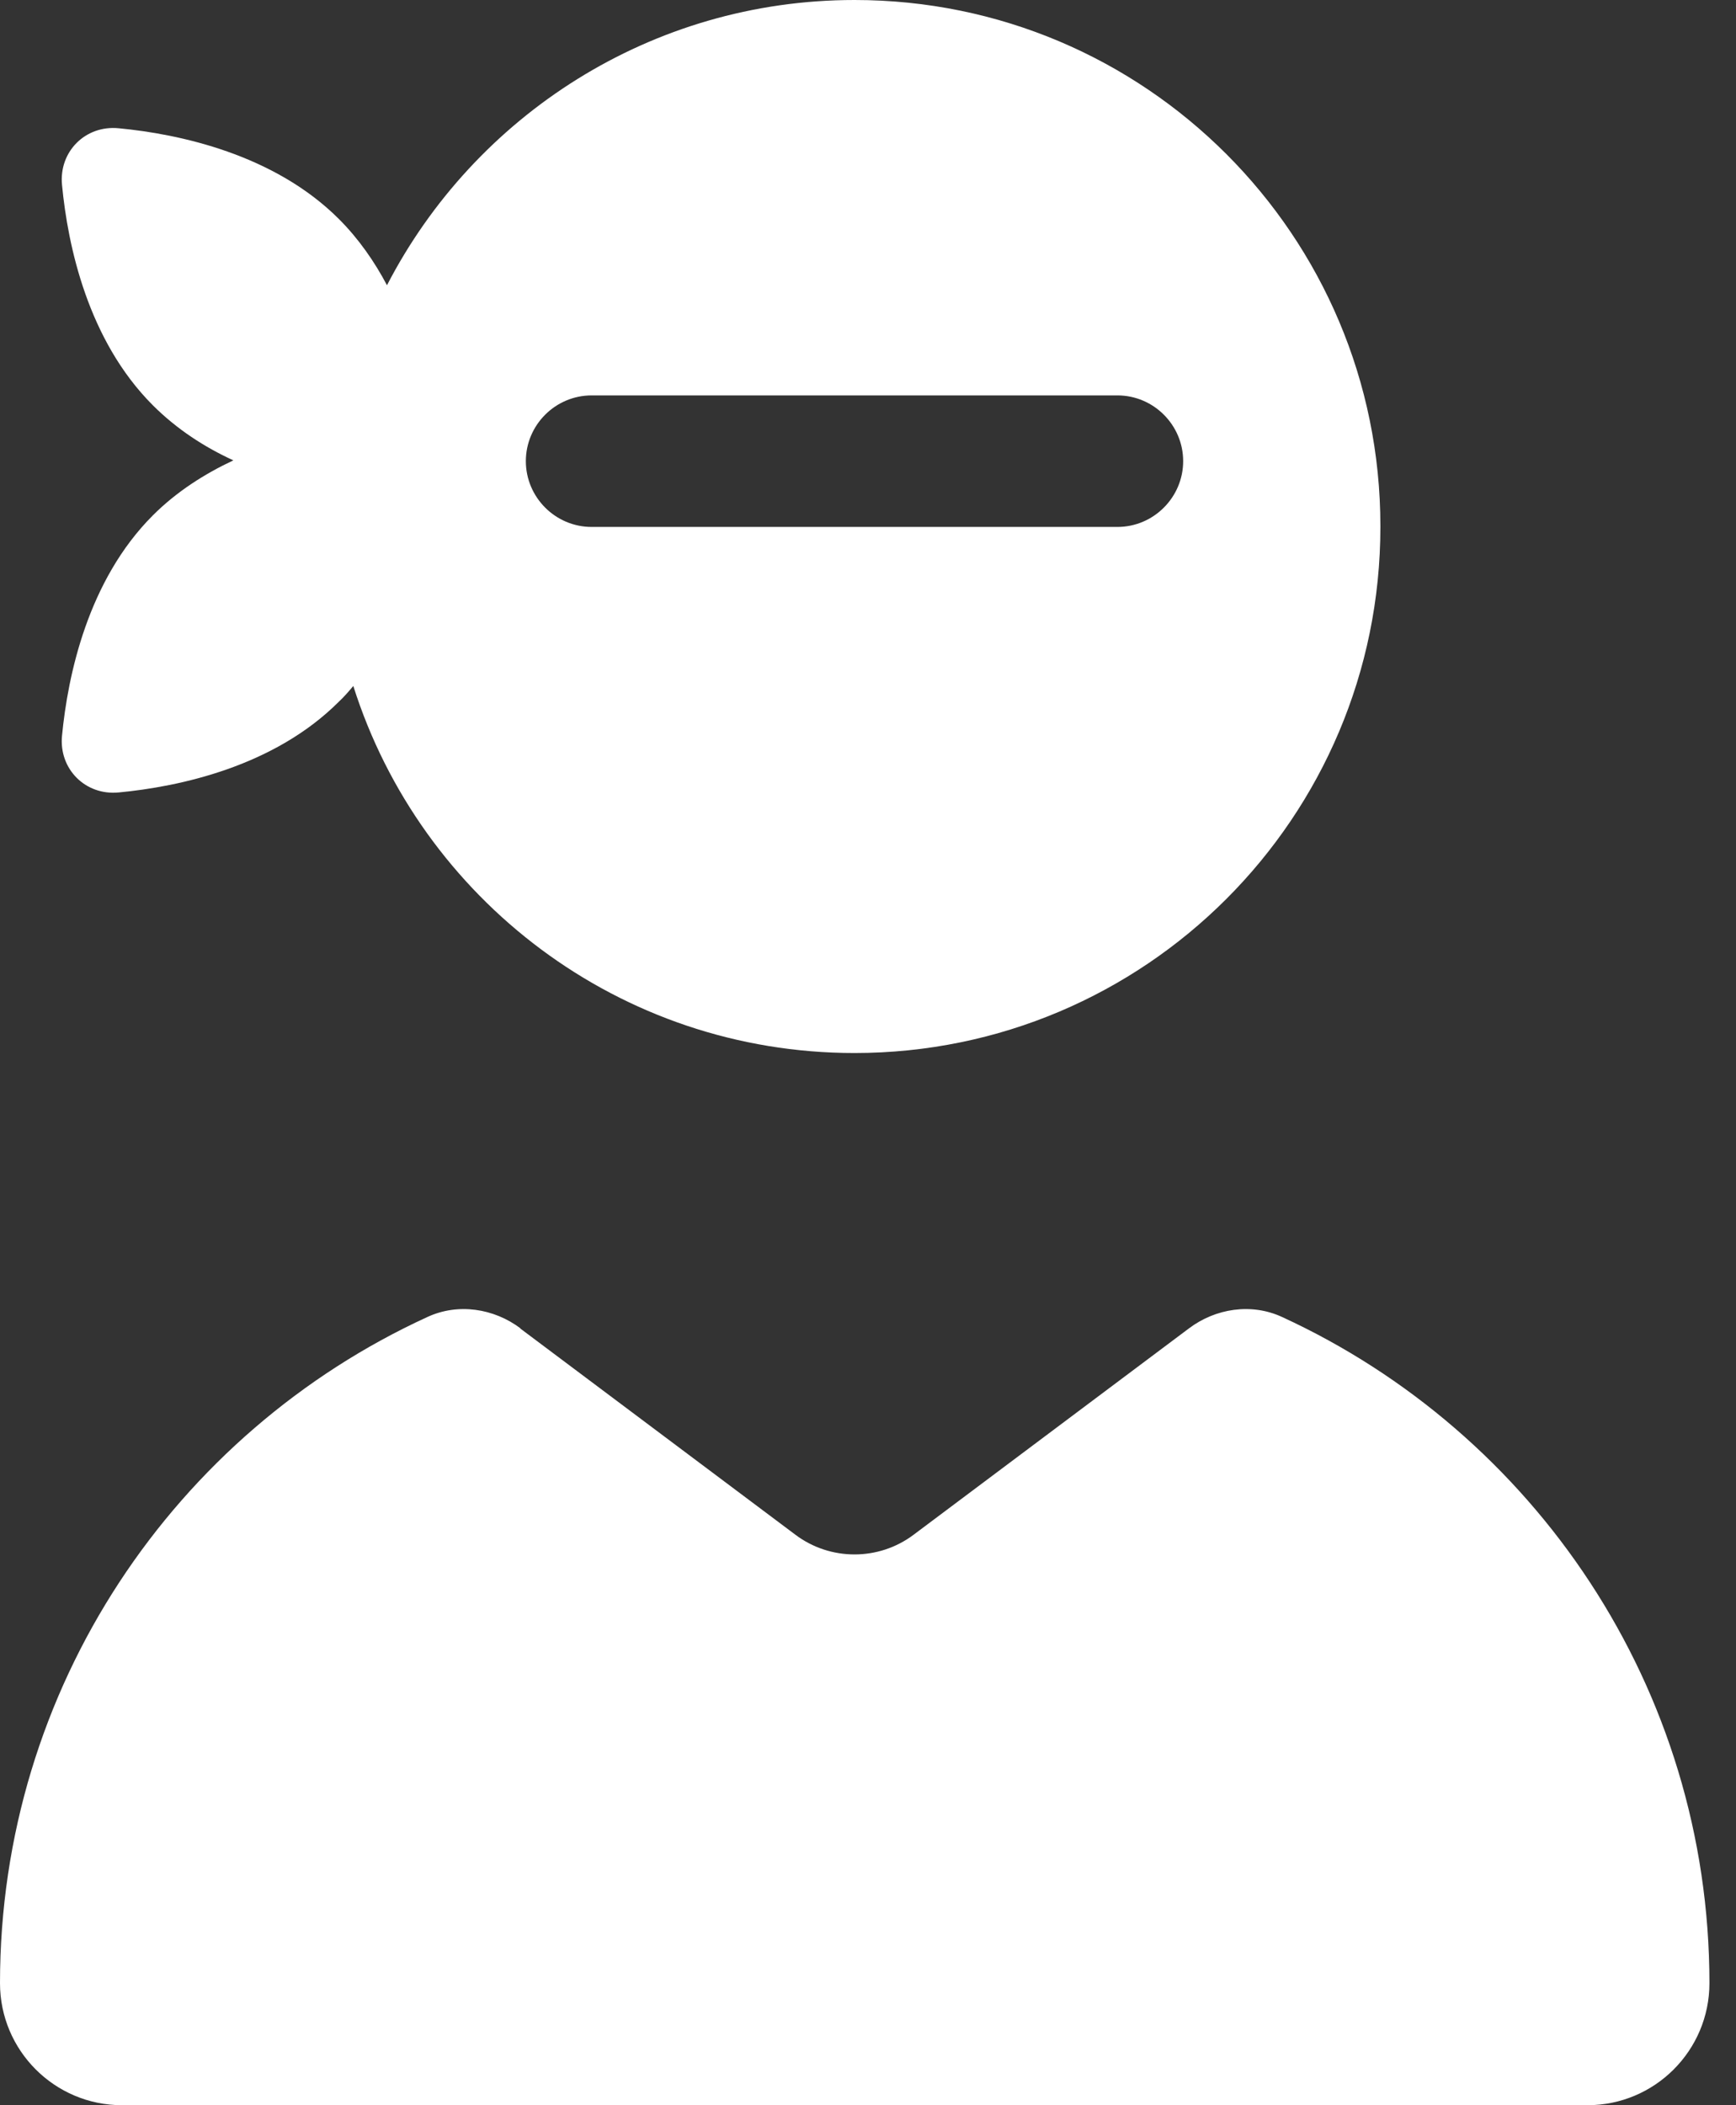
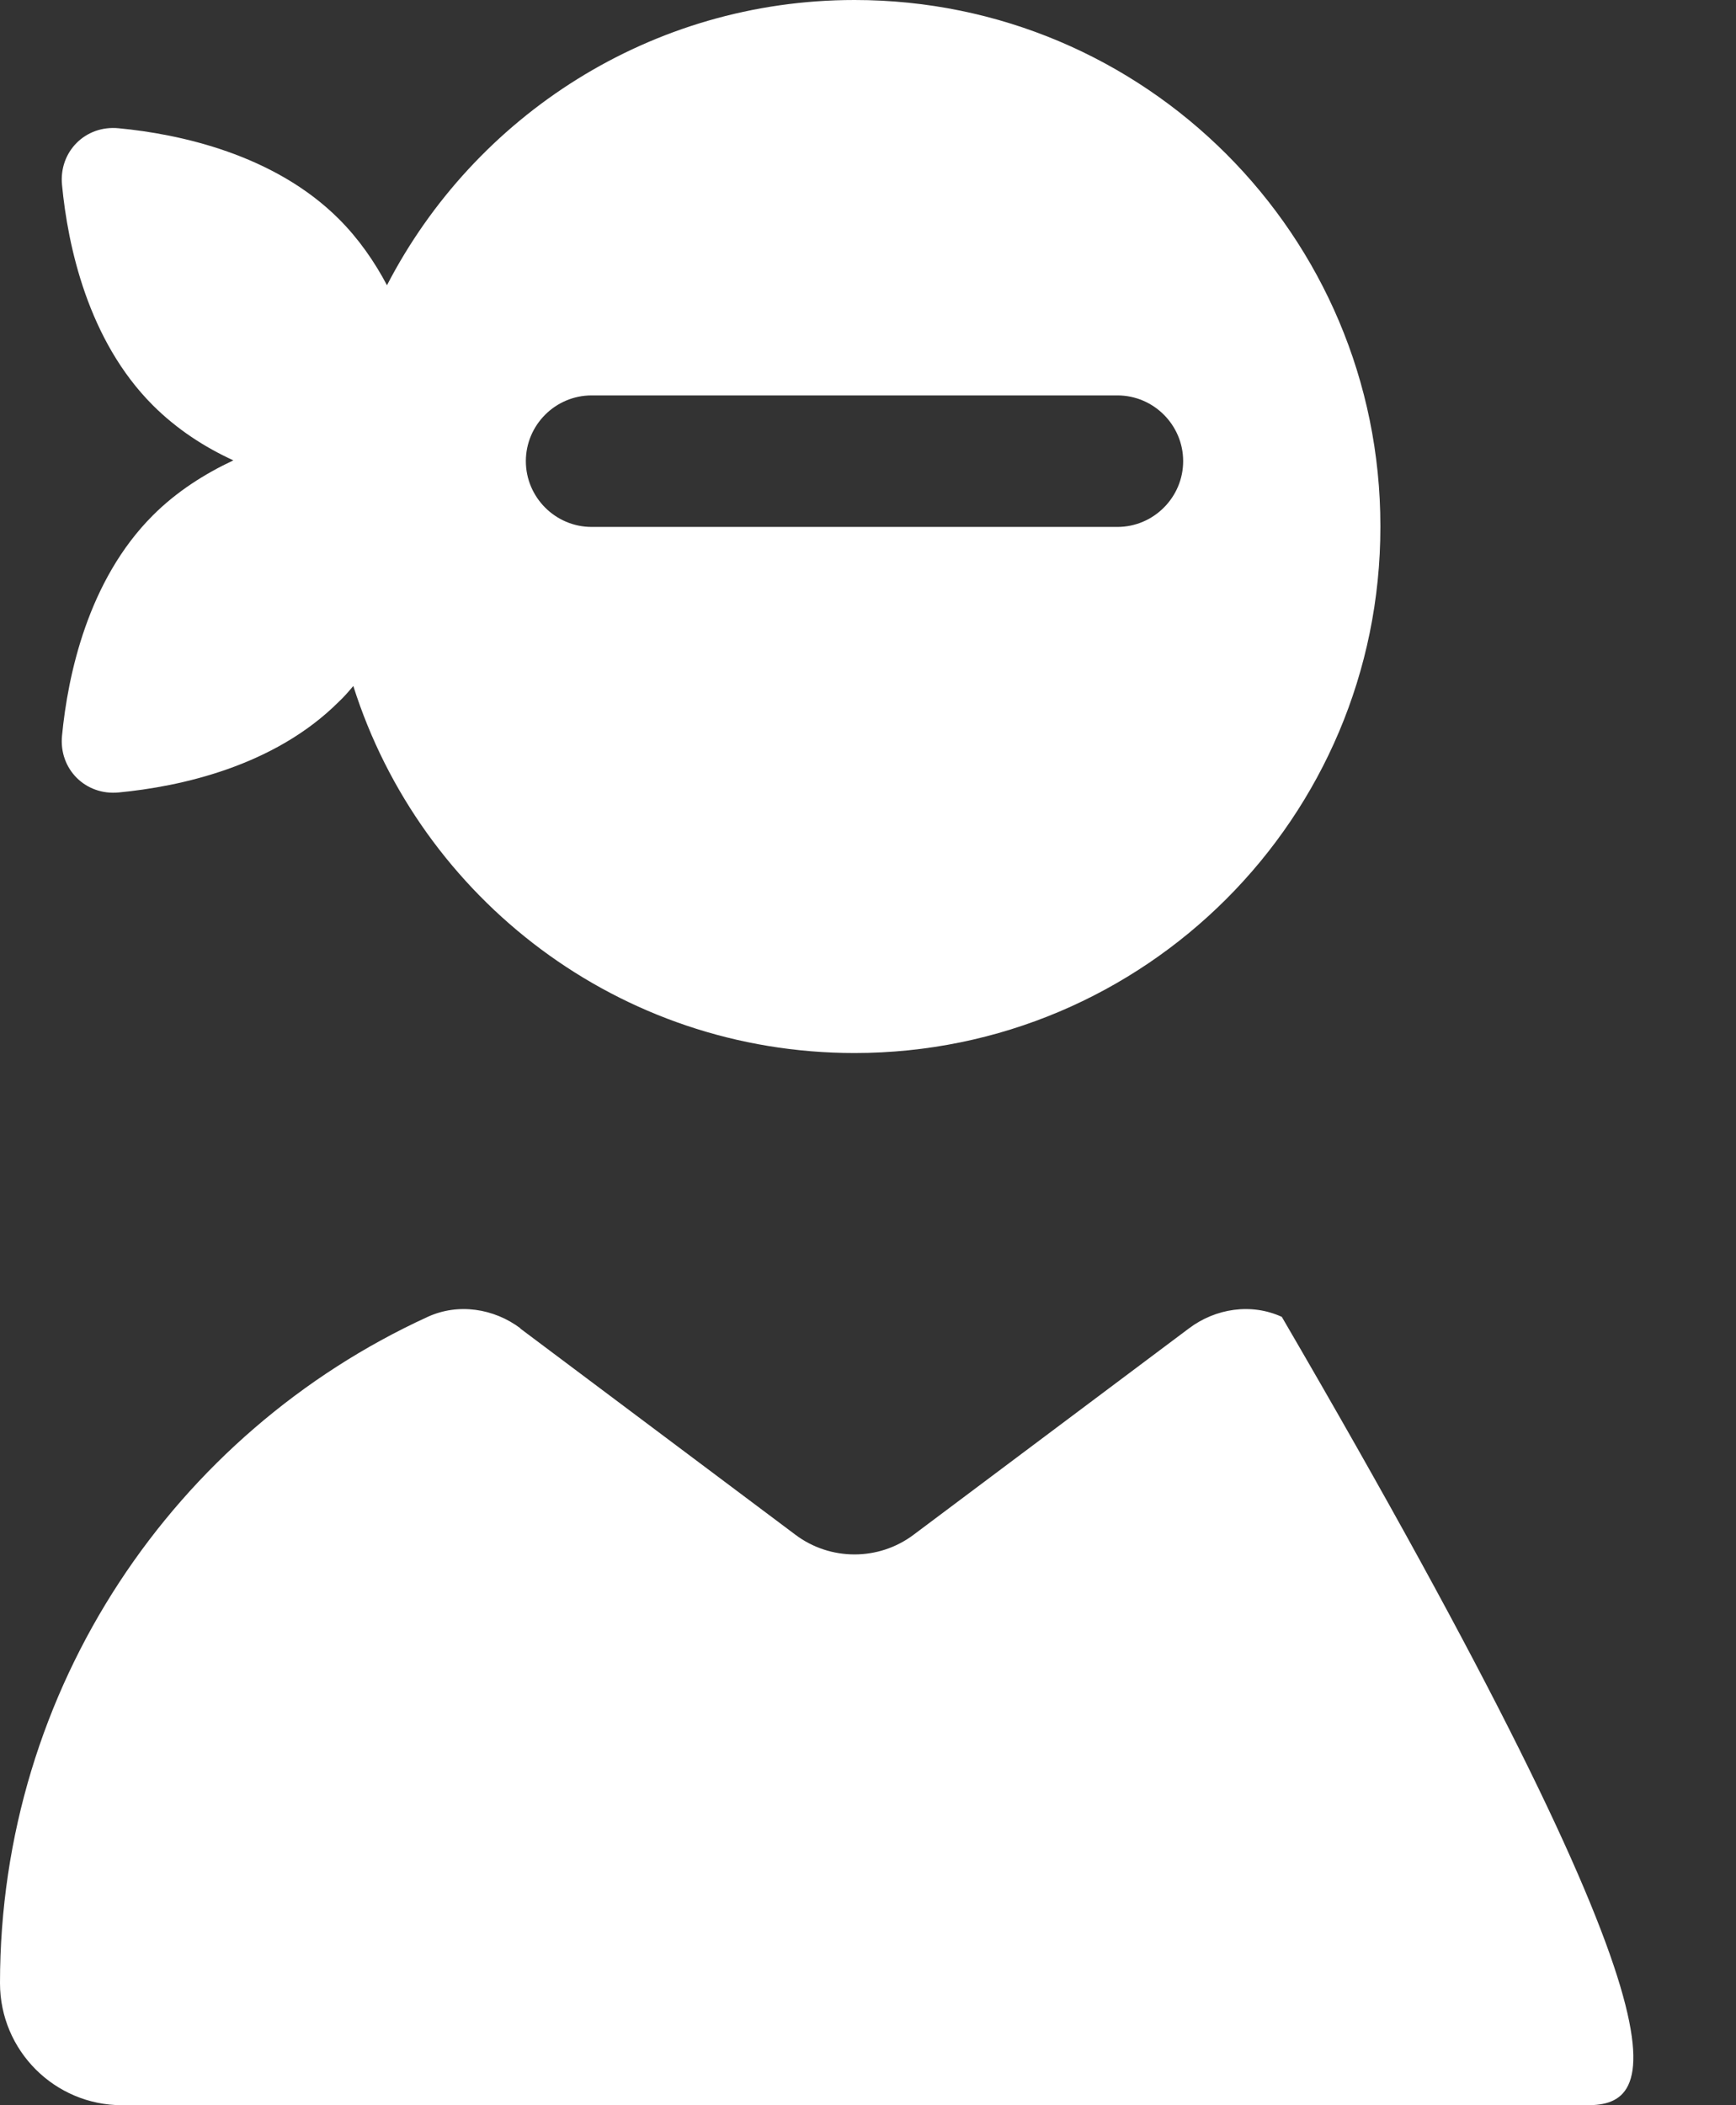
<svg xmlns="http://www.w3.org/2000/svg" fill="none" height="100%" overflow="visible" preserveAspectRatio="none" style="display: block;" viewBox="0 0 33 40" width="100%">
  <rect x="0" y="0" width="33" height="40" fill="#333333" stroke="none" />
-   <path d="M26.24 10.012C26.24 15.533 21.765 20.008 16.244 20.008C11.777 20.008 7.997 17.079 6.716 13.034C6.63 13.136 6.544 13.237 6.443 13.331C5.209 14.565 3.413 14.947 2.257 15.057C1.624 15.119 1.117 14.611 1.179 13.979C1.289 12.831 1.671 11.027 2.905 9.793C3.358 9.34 3.889 9.004 4.436 8.747C3.889 8.497 3.358 8.153 2.905 7.7C1.671 6.466 1.289 4.67 1.179 3.514C1.117 2.882 1.624 2.374 2.257 2.437C3.405 2.546 5.209 2.929 6.443 4.162C6.818 4.537 7.122 4.975 7.356 5.42C9.02 2.202 12.378 0 16.244 0C21.765 0 26.24 4.475 26.24 9.996V10.012ZM9.996 8.762C9.996 9.449 10.558 10.012 11.246 10.012H21.242C21.929 10.012 22.491 9.449 22.491 8.762C22.491 8.075 21.929 7.513 21.242 7.513H11.246C10.558 7.513 9.996 8.075 9.996 8.762ZM9.887 25.24L15.119 29.16C15.783 29.66 16.704 29.66 17.368 29.16L22.601 25.24C23.108 24.858 23.788 24.756 24.366 25.021C29.16 27.224 32.495 32.066 32.495 37.681C32.495 38.961 31.456 40 30.176 40H2.319C1.039 40 0 38.961 0 37.681C0 32.058 3.335 27.216 8.13 25.021C8.708 24.756 9.387 24.858 9.895 25.24H9.887Z" fill="white" id="Primary" />
+   <path d="M26.24 10.012C26.24 15.533 21.765 20.008 16.244 20.008C11.777 20.008 7.997 17.079 6.716 13.034C6.63 13.136 6.544 13.237 6.443 13.331C5.209 14.565 3.413 14.947 2.257 15.057C1.624 15.119 1.117 14.611 1.179 13.979C1.289 12.831 1.671 11.027 2.905 9.793C3.358 9.34 3.889 9.004 4.436 8.747C3.889 8.497 3.358 8.153 2.905 7.7C1.671 6.466 1.289 4.67 1.179 3.514C1.117 2.882 1.624 2.374 2.257 2.437C3.405 2.546 5.209 2.929 6.443 4.162C6.818 4.537 7.122 4.975 7.356 5.42C9.02 2.202 12.378 0 16.244 0C21.765 0 26.24 4.475 26.24 9.996V10.012ZM9.996 8.762C9.996 9.449 10.558 10.012 11.246 10.012H21.242C21.929 10.012 22.491 9.449 22.491 8.762C22.491 8.075 21.929 7.513 21.242 7.513H11.246C10.558 7.513 9.996 8.075 9.996 8.762ZM9.887 25.24L15.119 29.16C15.783 29.66 16.704 29.66 17.368 29.16L22.601 25.24C23.108 24.858 23.788 24.756 24.366 25.021C32.495 38.961 31.456 40 30.176 40H2.319C1.039 40 0 38.961 0 37.681C0 32.058 3.335 27.216 8.13 25.021C8.708 24.756 9.387 24.858 9.895 25.24H9.887Z" fill="white" id="Primary" />
</svg>